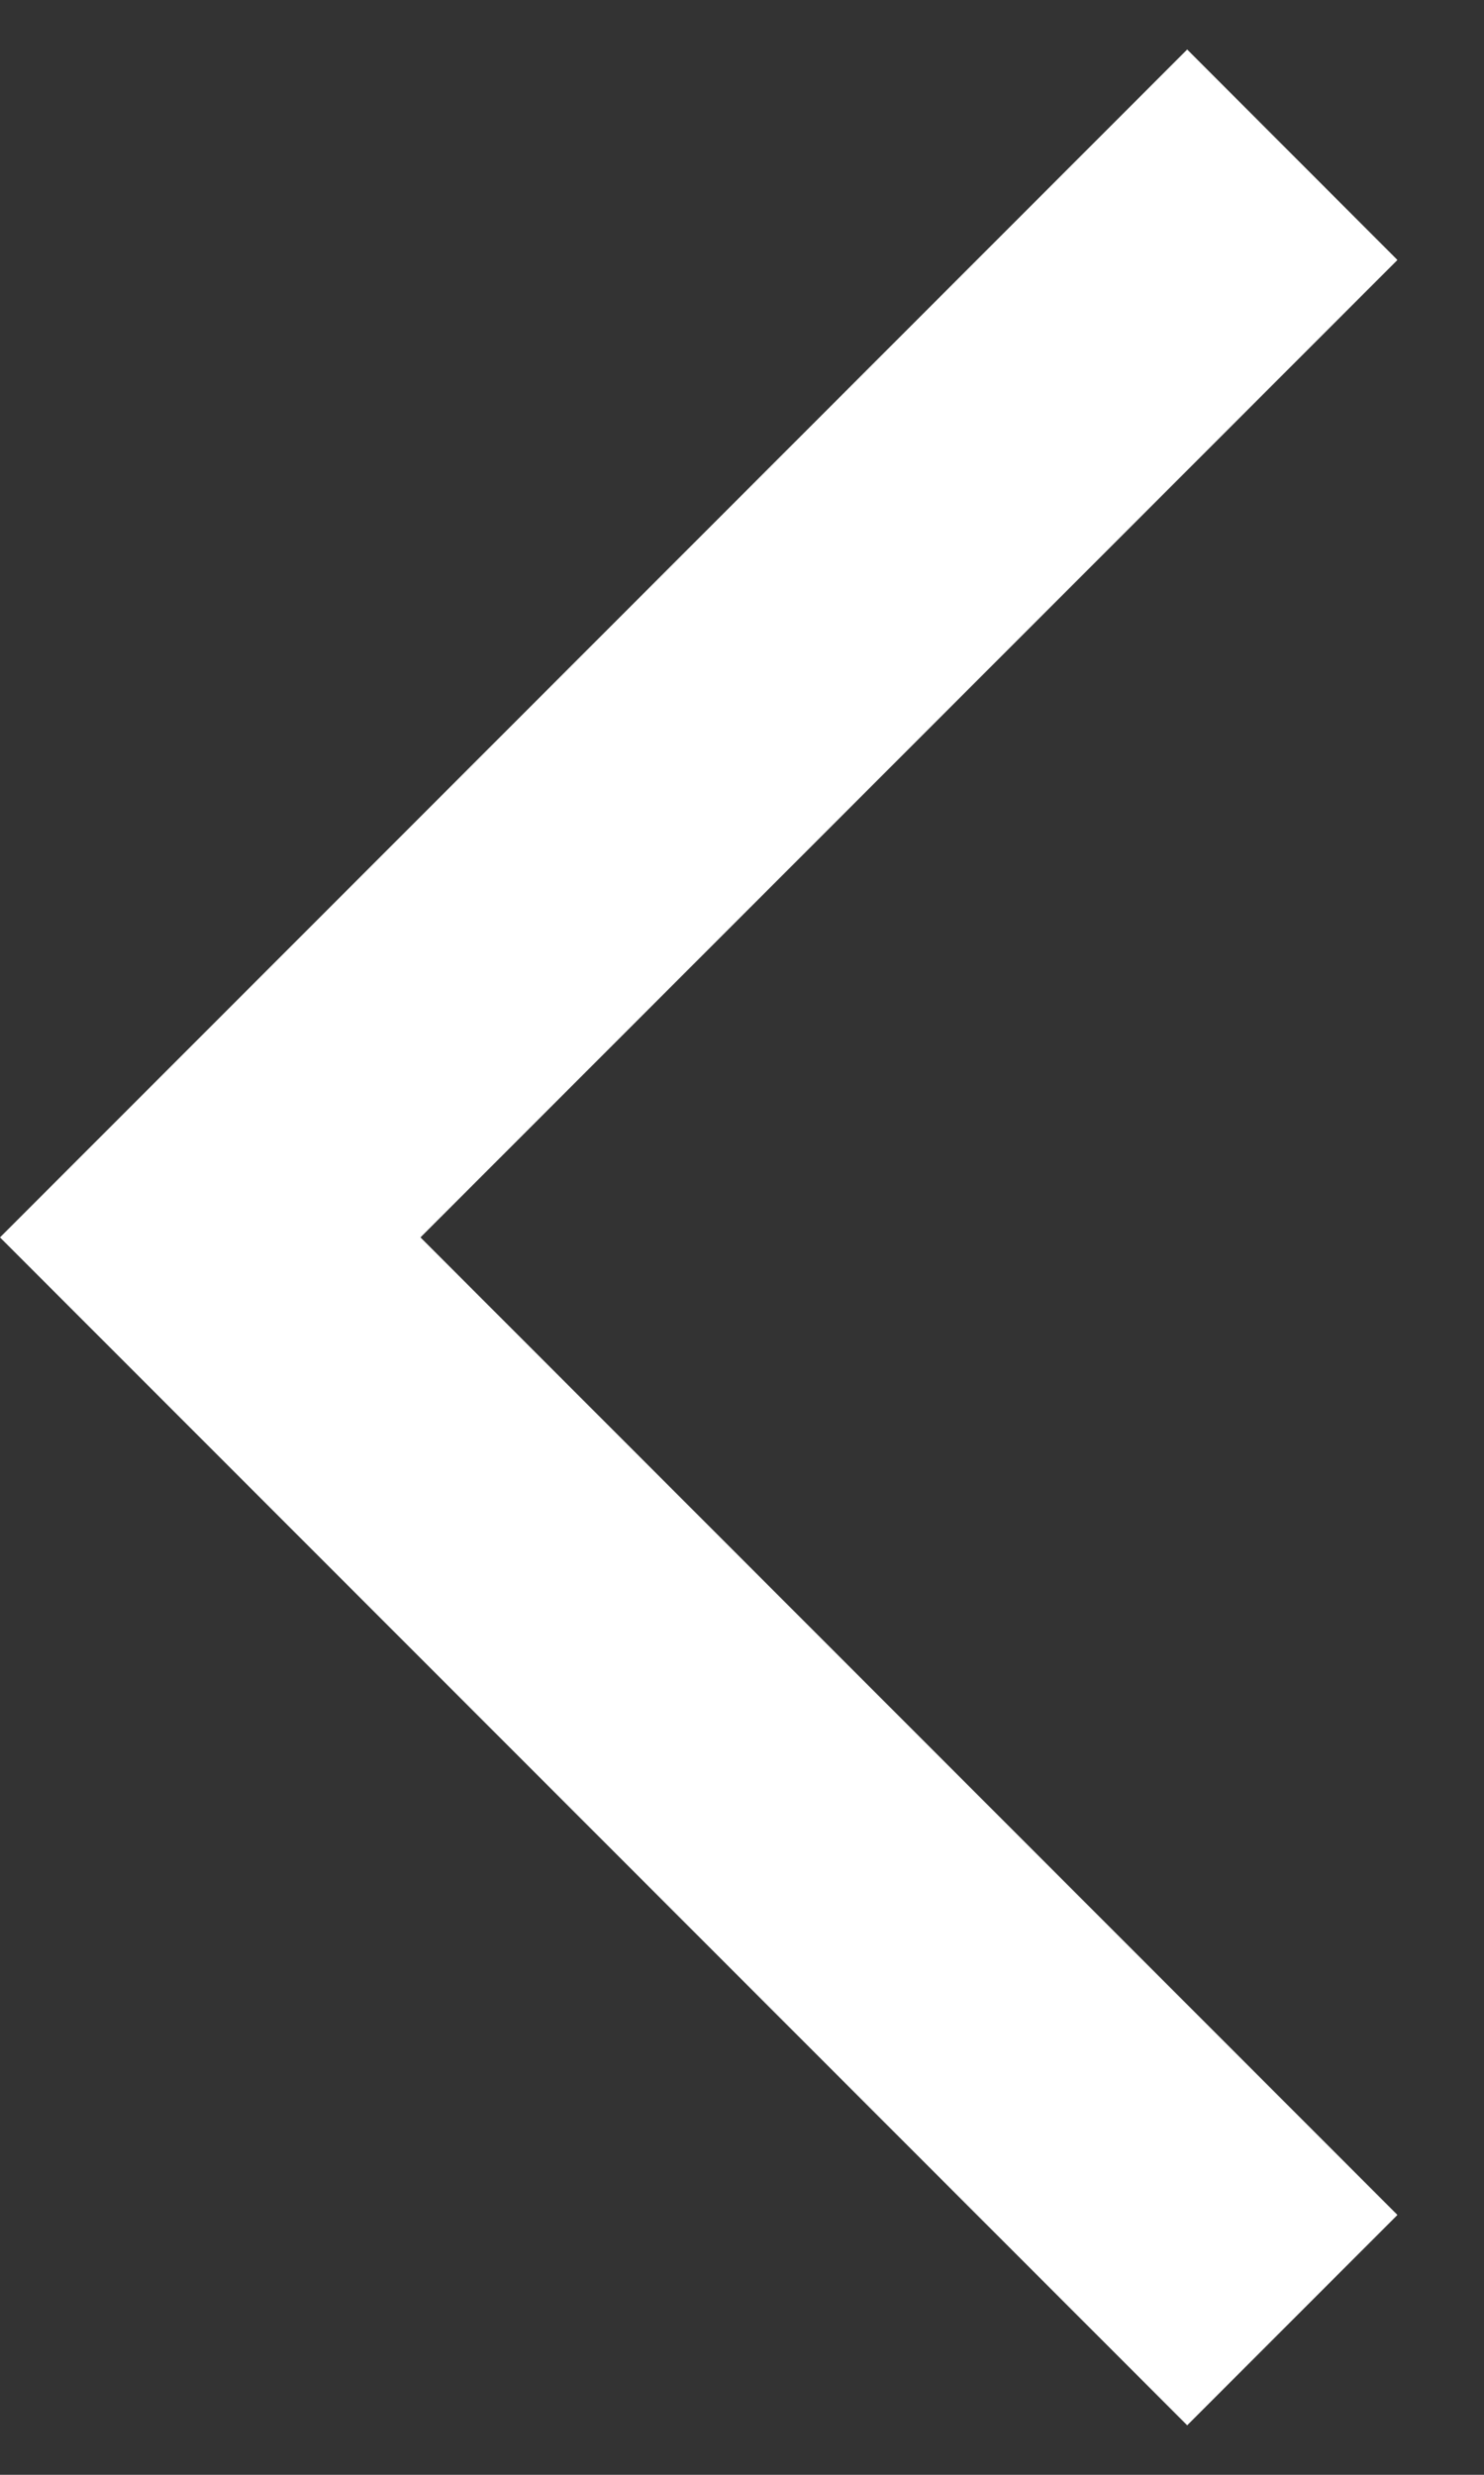
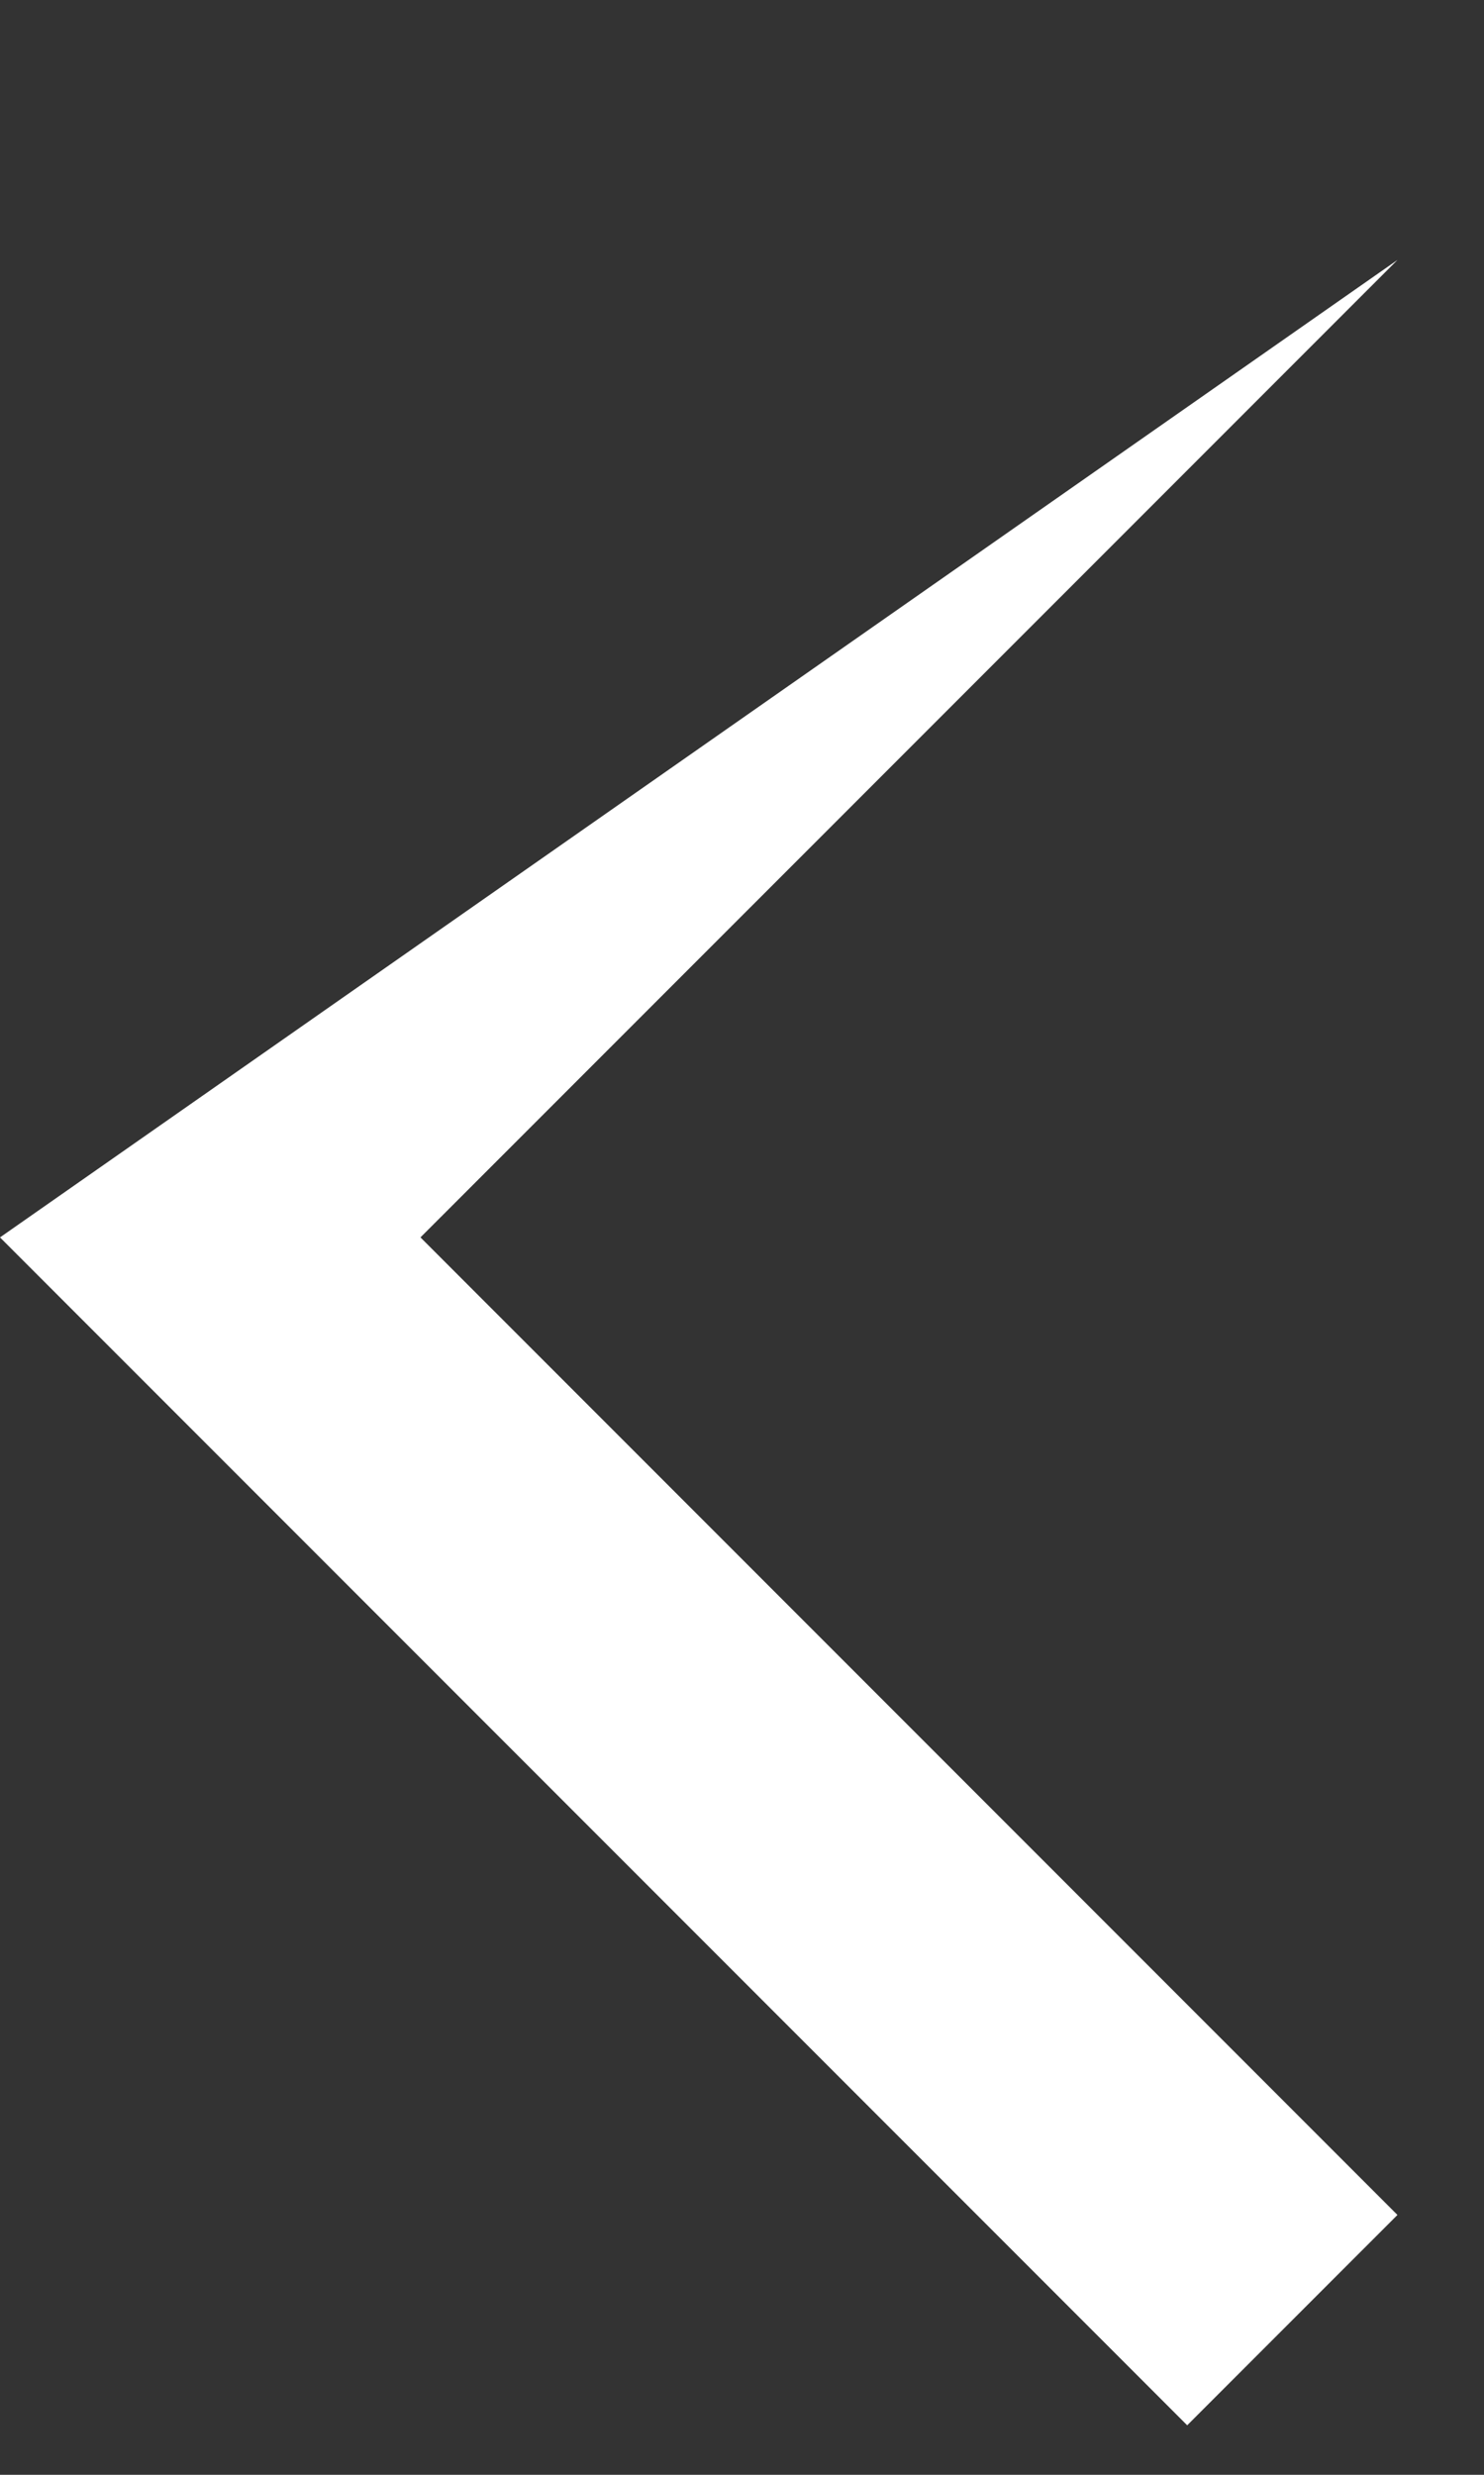
<svg xmlns="http://www.w3.org/2000/svg" width="12" height="20" fill="none" viewBox="0 0 12 20">
  <rect x="0" y="0" width="12" height="20" fill="#333333" stroke="none" />
-   <path fill="#fff" d="M9.6 19.6L0 10L9.6 0.4L11.3 2.101L3.4 10L11.3 17.9L9.6 19.6Z" />
+   <path fill="#fff" d="M9.6 19.6L0 10L11.3 2.101L3.4 10L11.3 17.9L9.6 19.6Z" />
</svg>